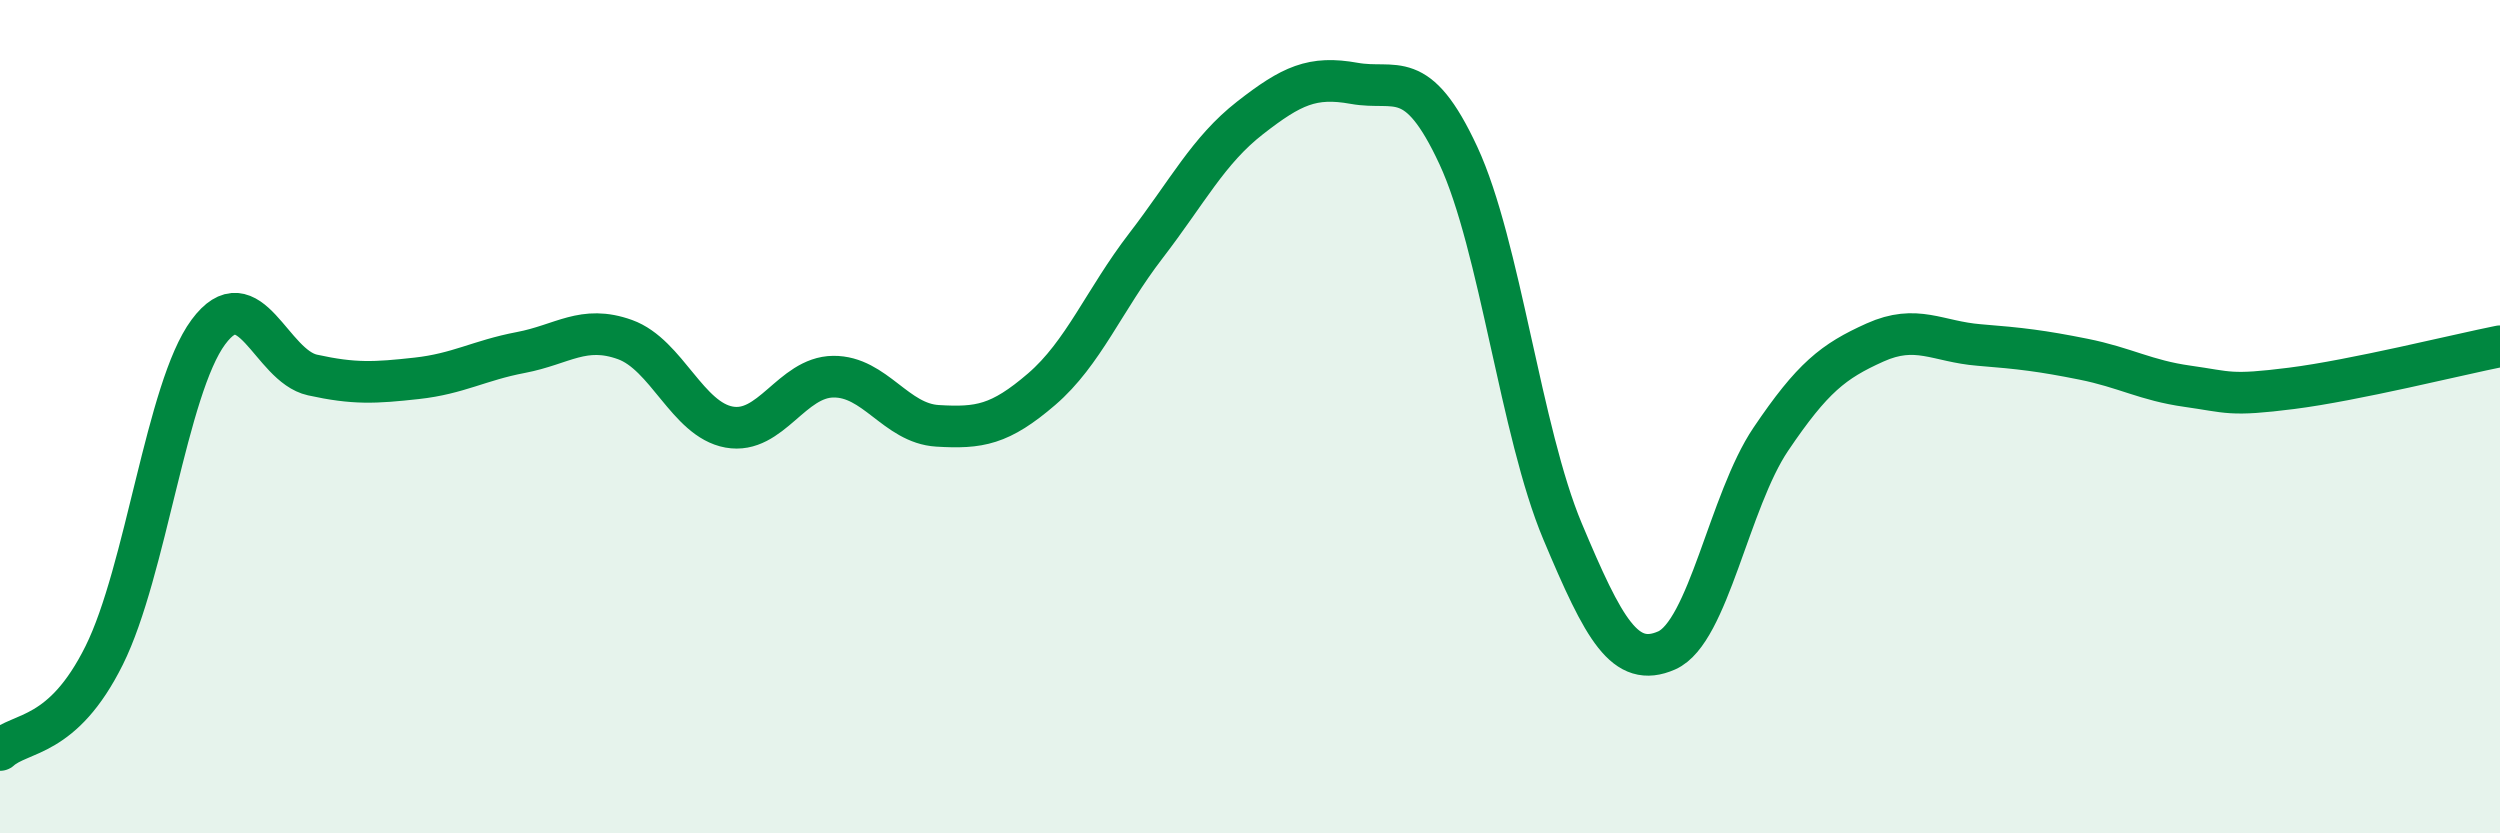
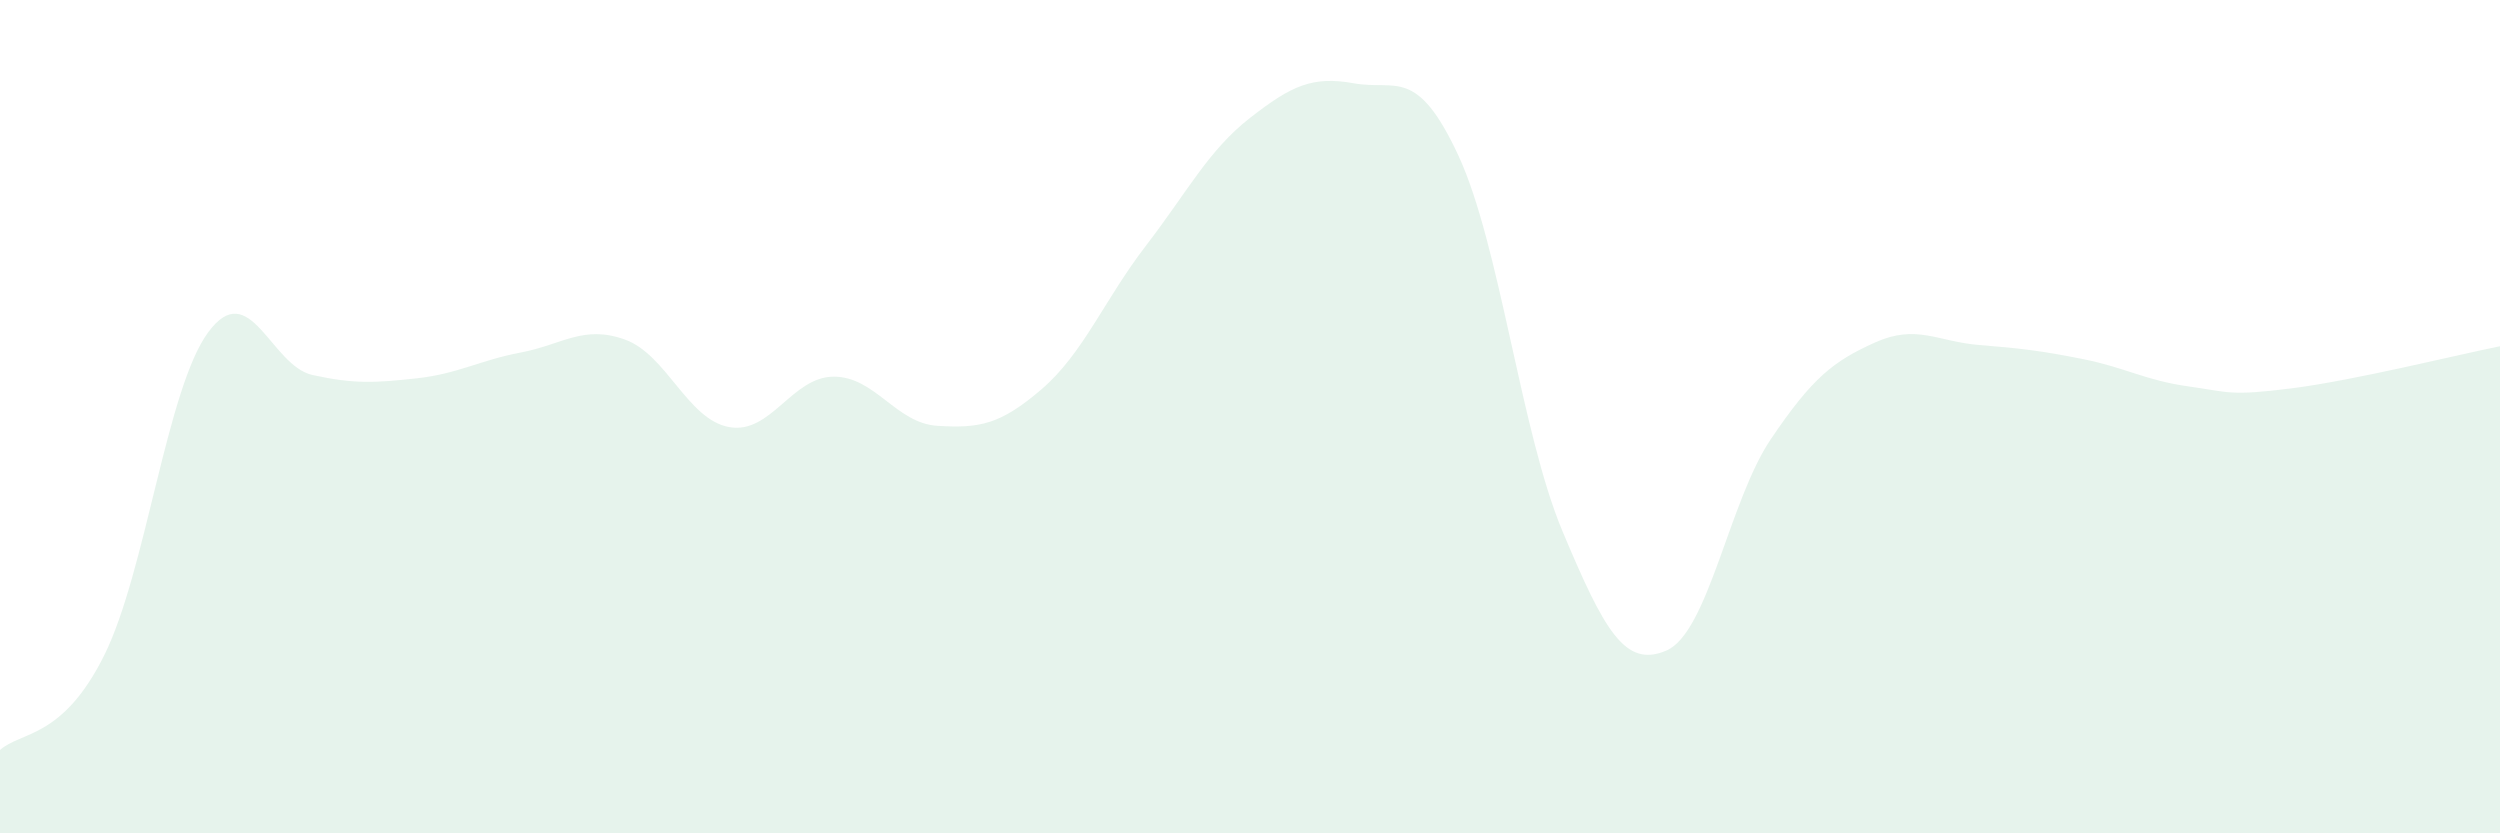
<svg xmlns="http://www.w3.org/2000/svg" width="60" height="20" viewBox="0 0 60 20">
  <path d="M 0,18 C 0.5,17.55 1.5,17.74 2.5,15.73 C 3.5,13.72 4,9.32 5,7.97 C 6,6.62 6.5,8.78 7.5,9 C 8.5,9.22 9,9.19 10,9.08 C 11,8.97 11.5,8.65 12.5,8.46 C 13.5,8.27 14,7.79 15,8.15 C 16,8.51 16.5,10.07 17.5,10.25 C 18.5,10.43 19,9.05 20,9.04 C 21,9.03 21.5,10.16 22.5,10.22 C 23.5,10.28 24,10.2 25,9.34 C 26,8.48 26.5,7.2 27.5,5.9 C 28.5,4.6 29,3.61 30,2.83 C 31,2.05 31.5,1.82 32.5,2 C 33.5,2.18 34,1.58 35,3.73 C 36,5.88 36.5,10.37 37.5,12.75 C 38.5,15.13 39,16.05 40,15.61 C 41,15.17 41.5,12.02 42.5,10.54 C 43.5,9.06 44,8.67 45,8.22 C 46,7.77 46.5,8.2 47.5,8.28 C 48.5,8.36 49,8.42 50,8.62 C 51,8.82 51.5,9.13 52.5,9.27 C 53.5,9.41 53.5,9.51 55,9.32 C 56.5,9.13 59,8.51 60,8.31L60 20L0 20Z" fill="#008740" opacity="0.1" stroke-linecap="round" stroke-linejoin="round" />
-   <path d="M 0,18 C 0.5,17.55 1.5,17.74 2.5,15.73 C 3.5,13.72 4,9.32 5,7.97 C 6,6.62 6.5,8.78 7.5,9 C 8.5,9.22 9,9.19 10,9.08 C 11,8.97 11.5,8.65 12.5,8.46 C 13.5,8.27 14,7.79 15,8.15 C 16,8.51 16.5,10.07 17.5,10.25 C 18.5,10.43 19,9.05 20,9.04 C 21,9.03 21.5,10.16 22.5,10.22 C 23.5,10.28 24,10.2 25,9.34 C 26,8.48 26.5,7.2 27.5,5.9 C 28.5,4.6 29,3.61 30,2.83 C 31,2.05 31.5,1.82 32.5,2 C 33.5,2.18 34,1.58 35,3.73 C 36,5.88 36.5,10.37 37.5,12.75 C 38.5,15.13 39,16.05 40,15.61 C 41,15.17 41.5,12.02 42.5,10.54 C 43.5,9.06 44,8.67 45,8.22 C 46,7.77 46.5,8.2 47.5,8.28 C 48.5,8.36 49,8.42 50,8.62 C 51,8.82 51.5,9.13 52.5,9.27 C 53.5,9.41 53.5,9.51 55,9.32 C 56.5,9.13 59,8.51 60,8.31" stroke="#008740" stroke-width="1" fill="none" stroke-linecap="round" stroke-linejoin="round" />
</svg>